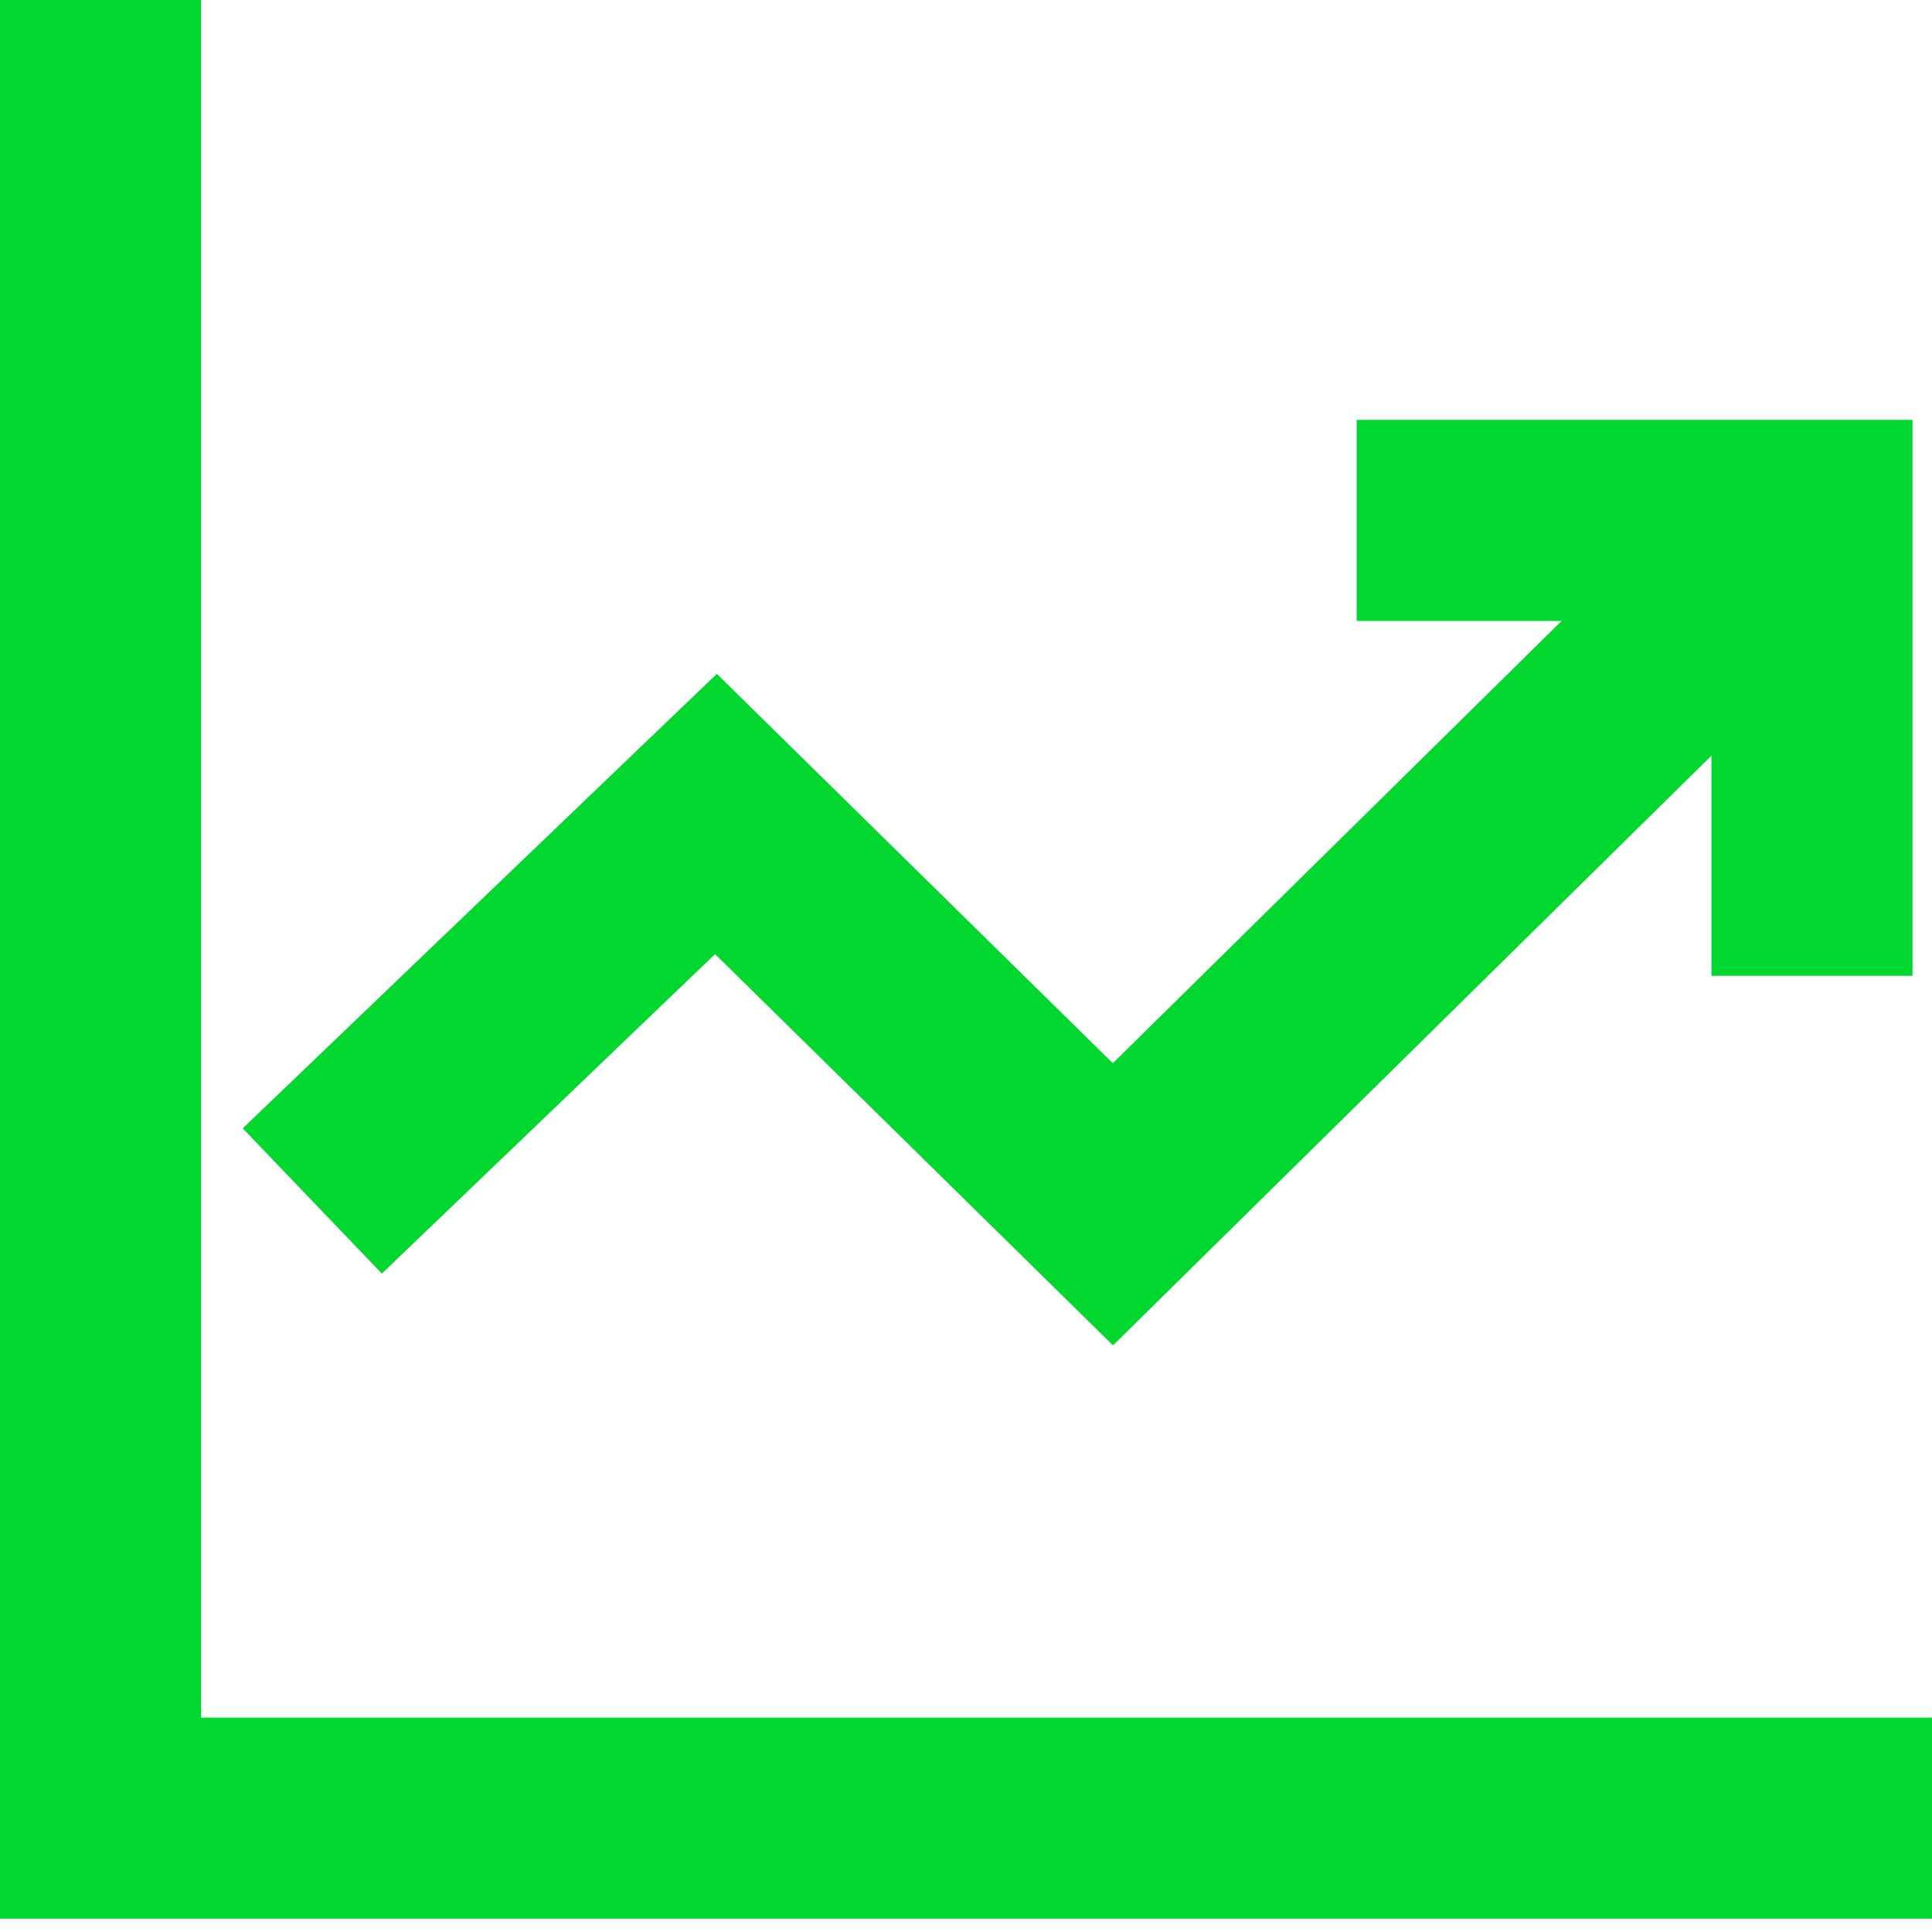
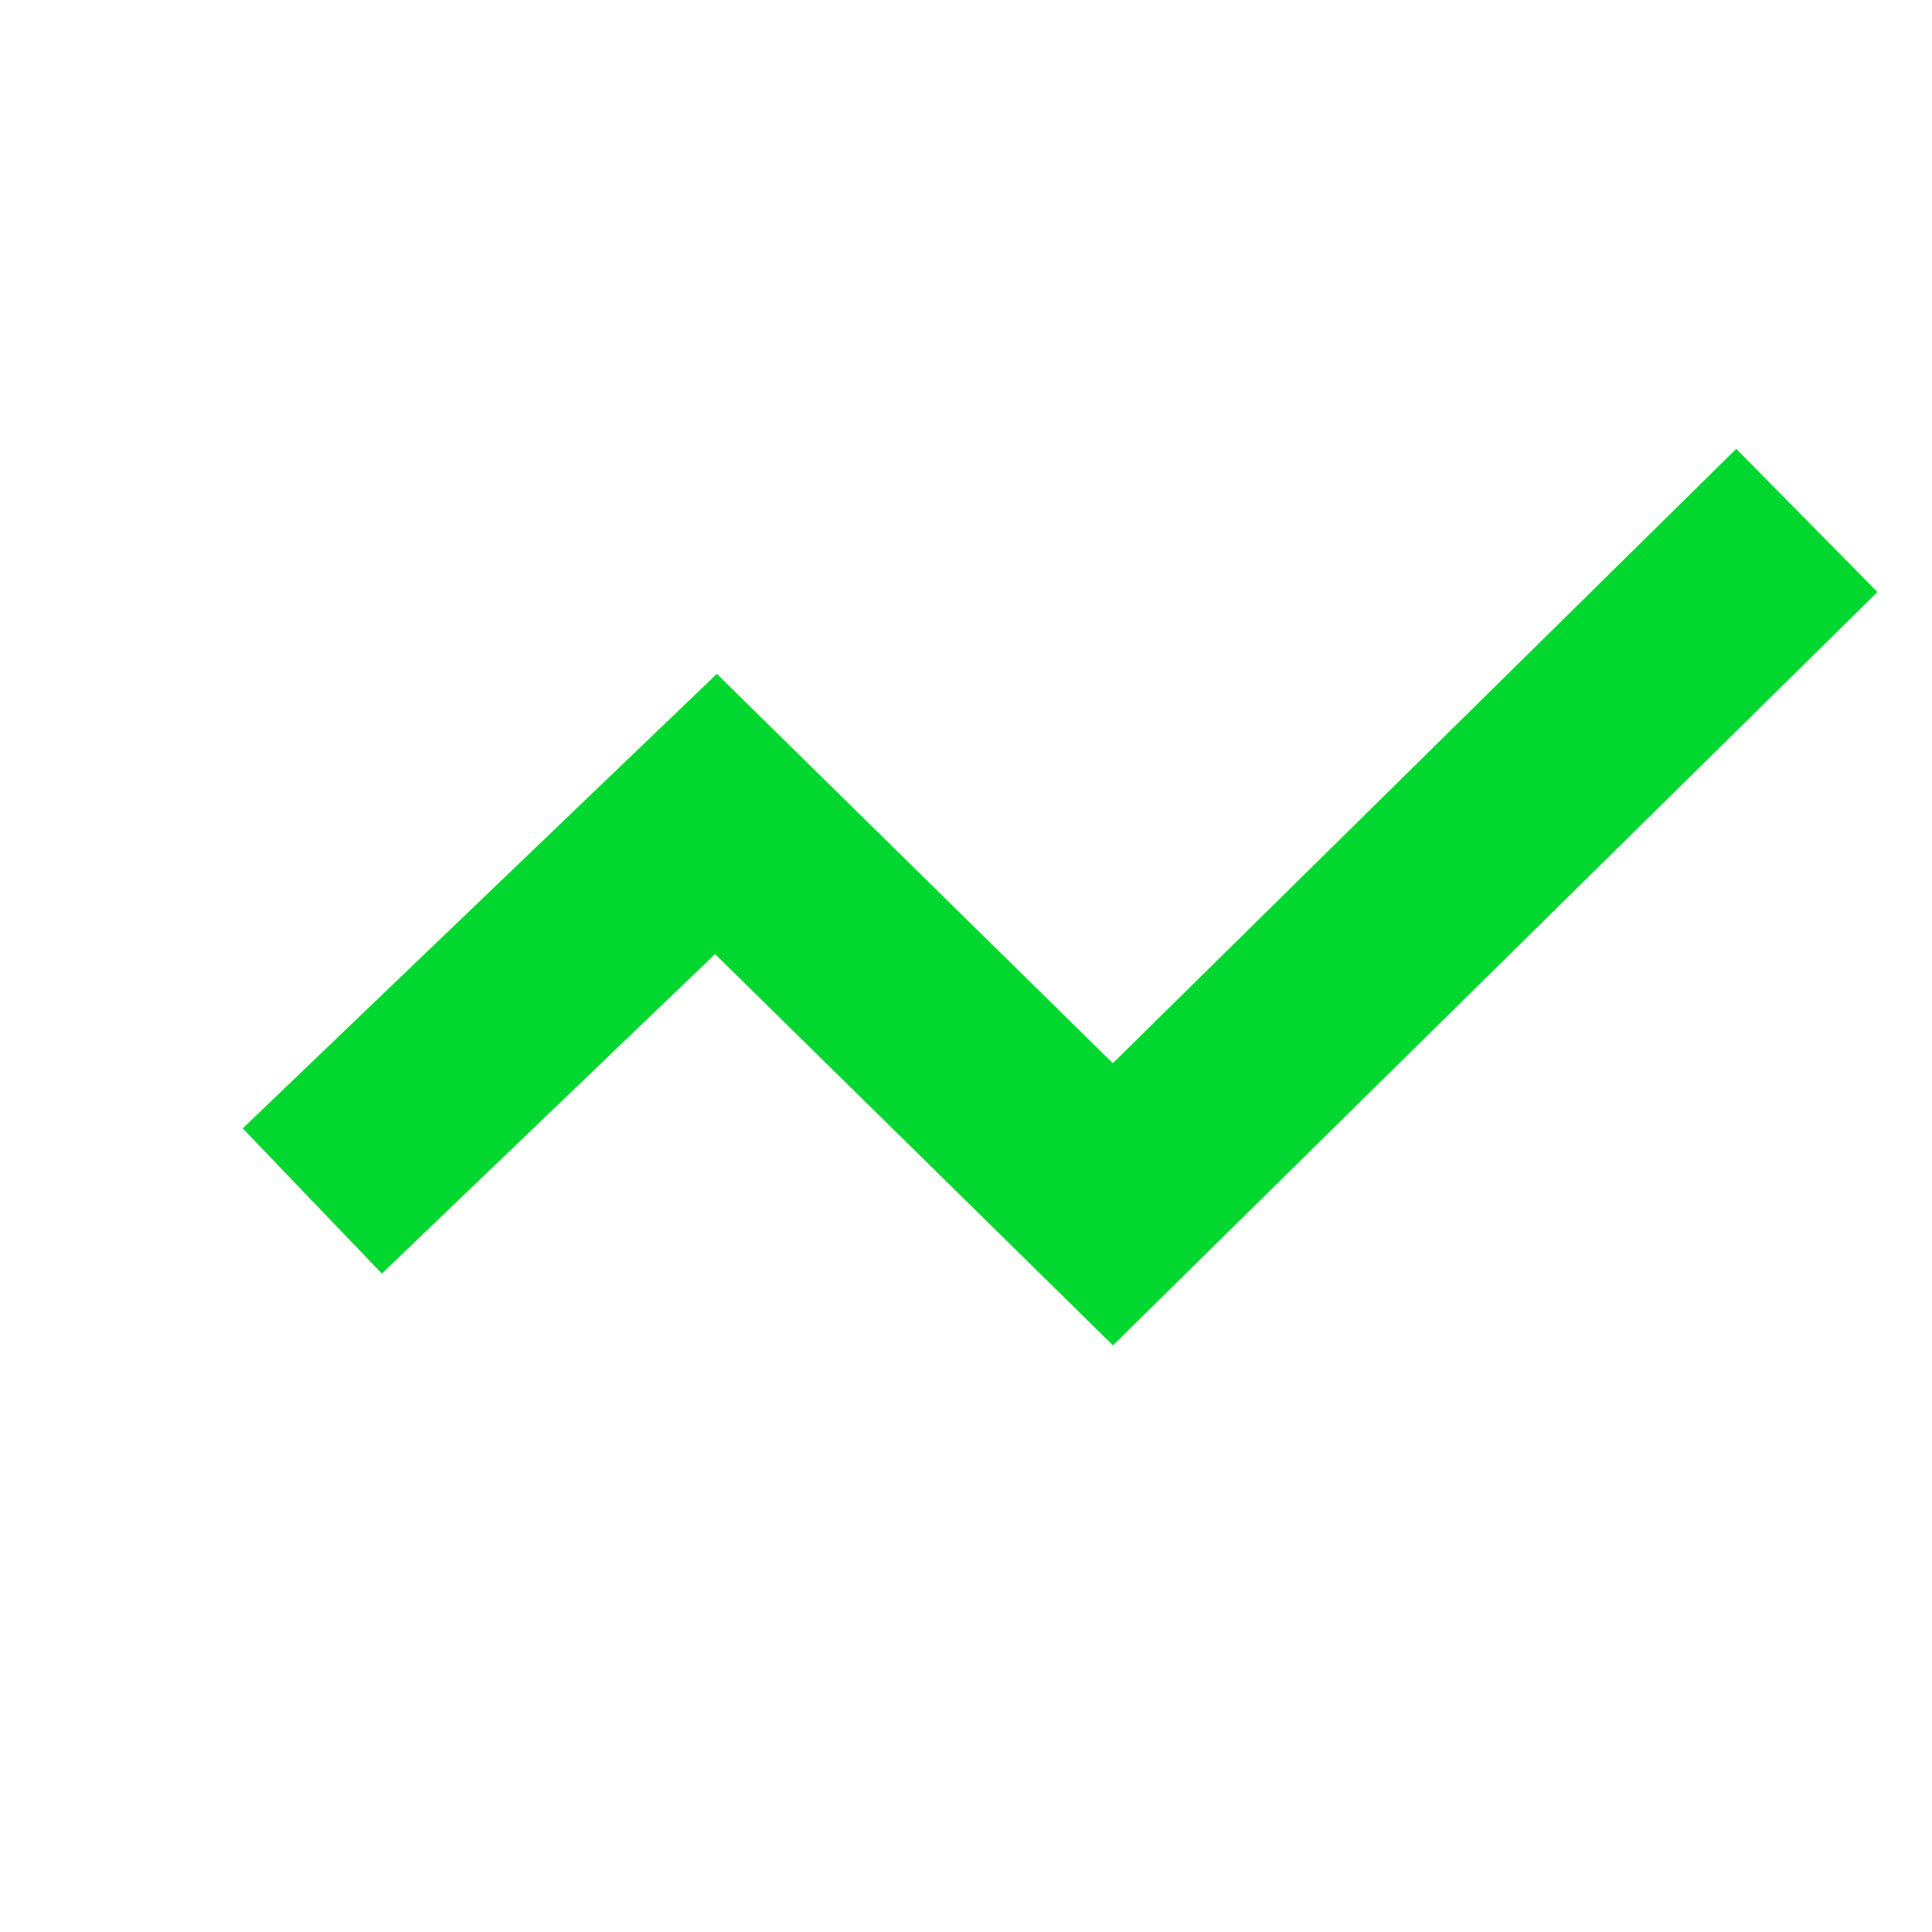
<svg xmlns="http://www.w3.org/2000/svg" width="25" height="25" viewBox="0 0 25 25" fill="none">
-   <path d="M25 24.828H0V0H2.602V22.226H25V24.828Z" fill="#02D72F" />
-   <path d="M14.402 17.409L9.253 12.346L4.941 16.48L3.141 14.601L9.276 8.72L14.4 13.758L22.467 5.808L24.294 7.661L14.402 17.409Z" fill="#02D72F" />
-   <path d="M24.748 12.627H22.146V8.035H17.555V5.433H24.748V12.627Z" fill="#02D72F" />
+   <path d="M14.402 17.409L9.253 12.346L4.941 16.48L3.141 14.601L9.276 8.72L14.4 13.758L22.467 5.808L24.294 7.661Z" fill="#02D72F" />
</svg>